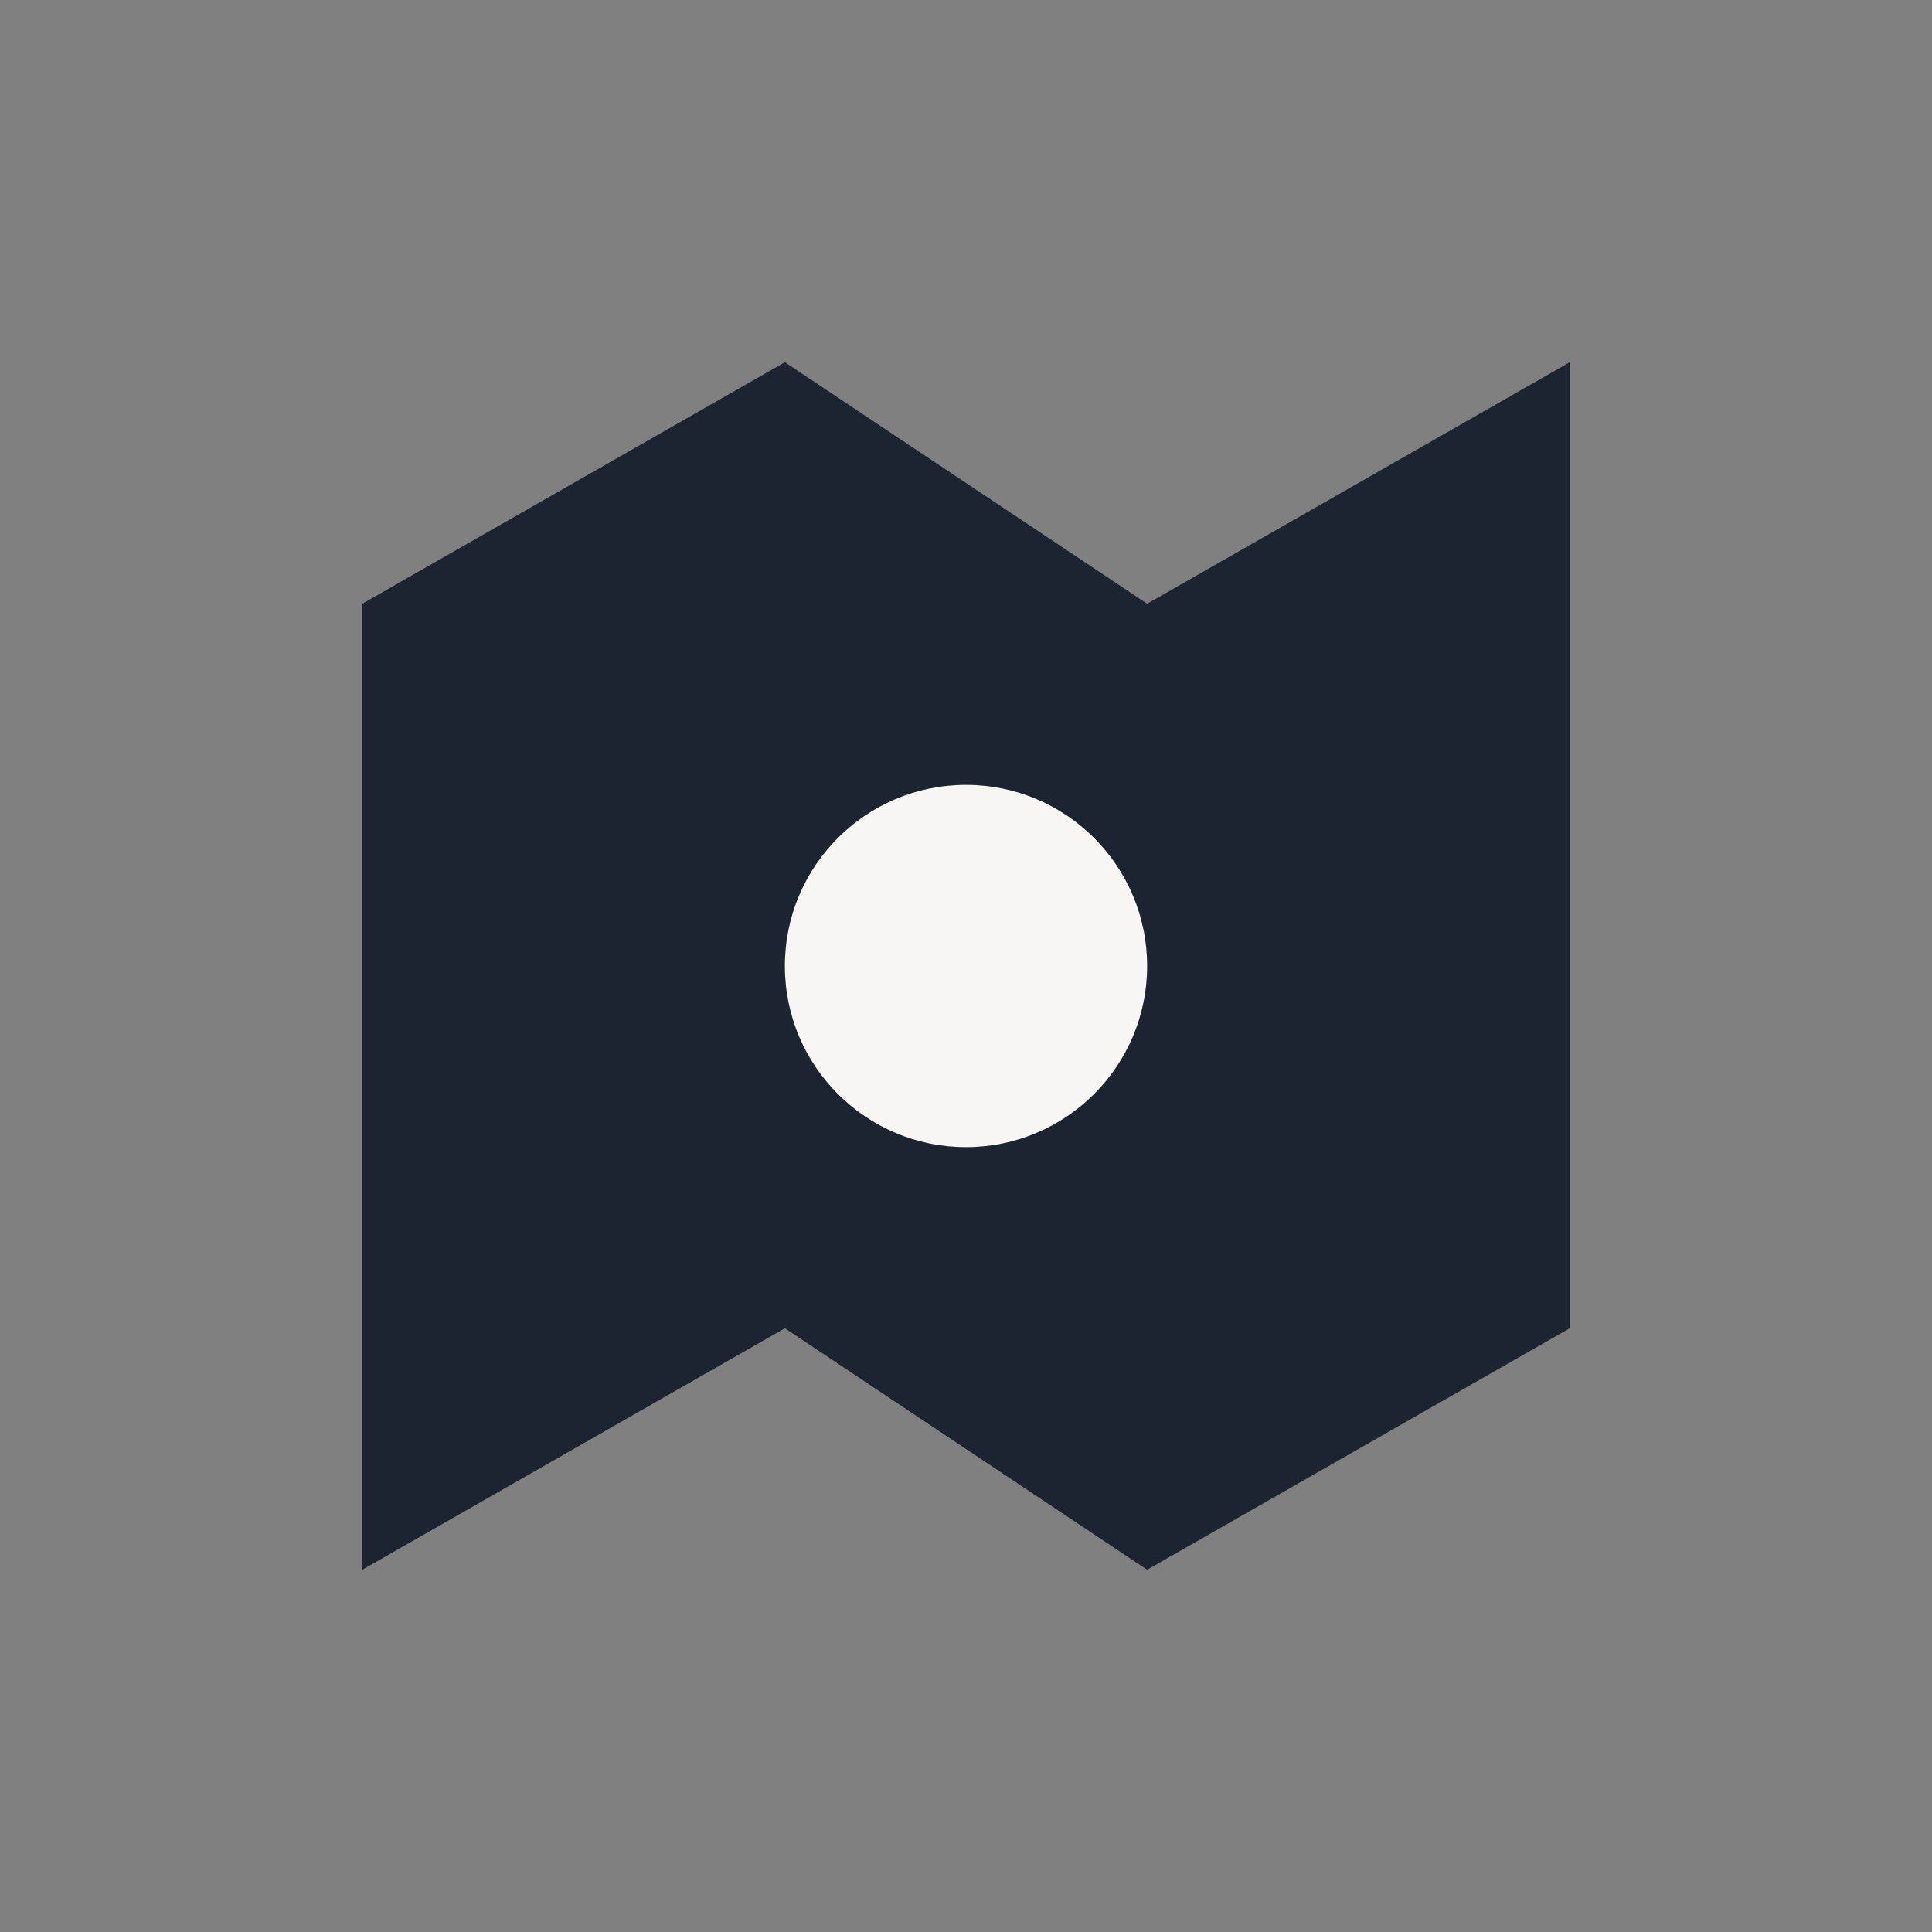
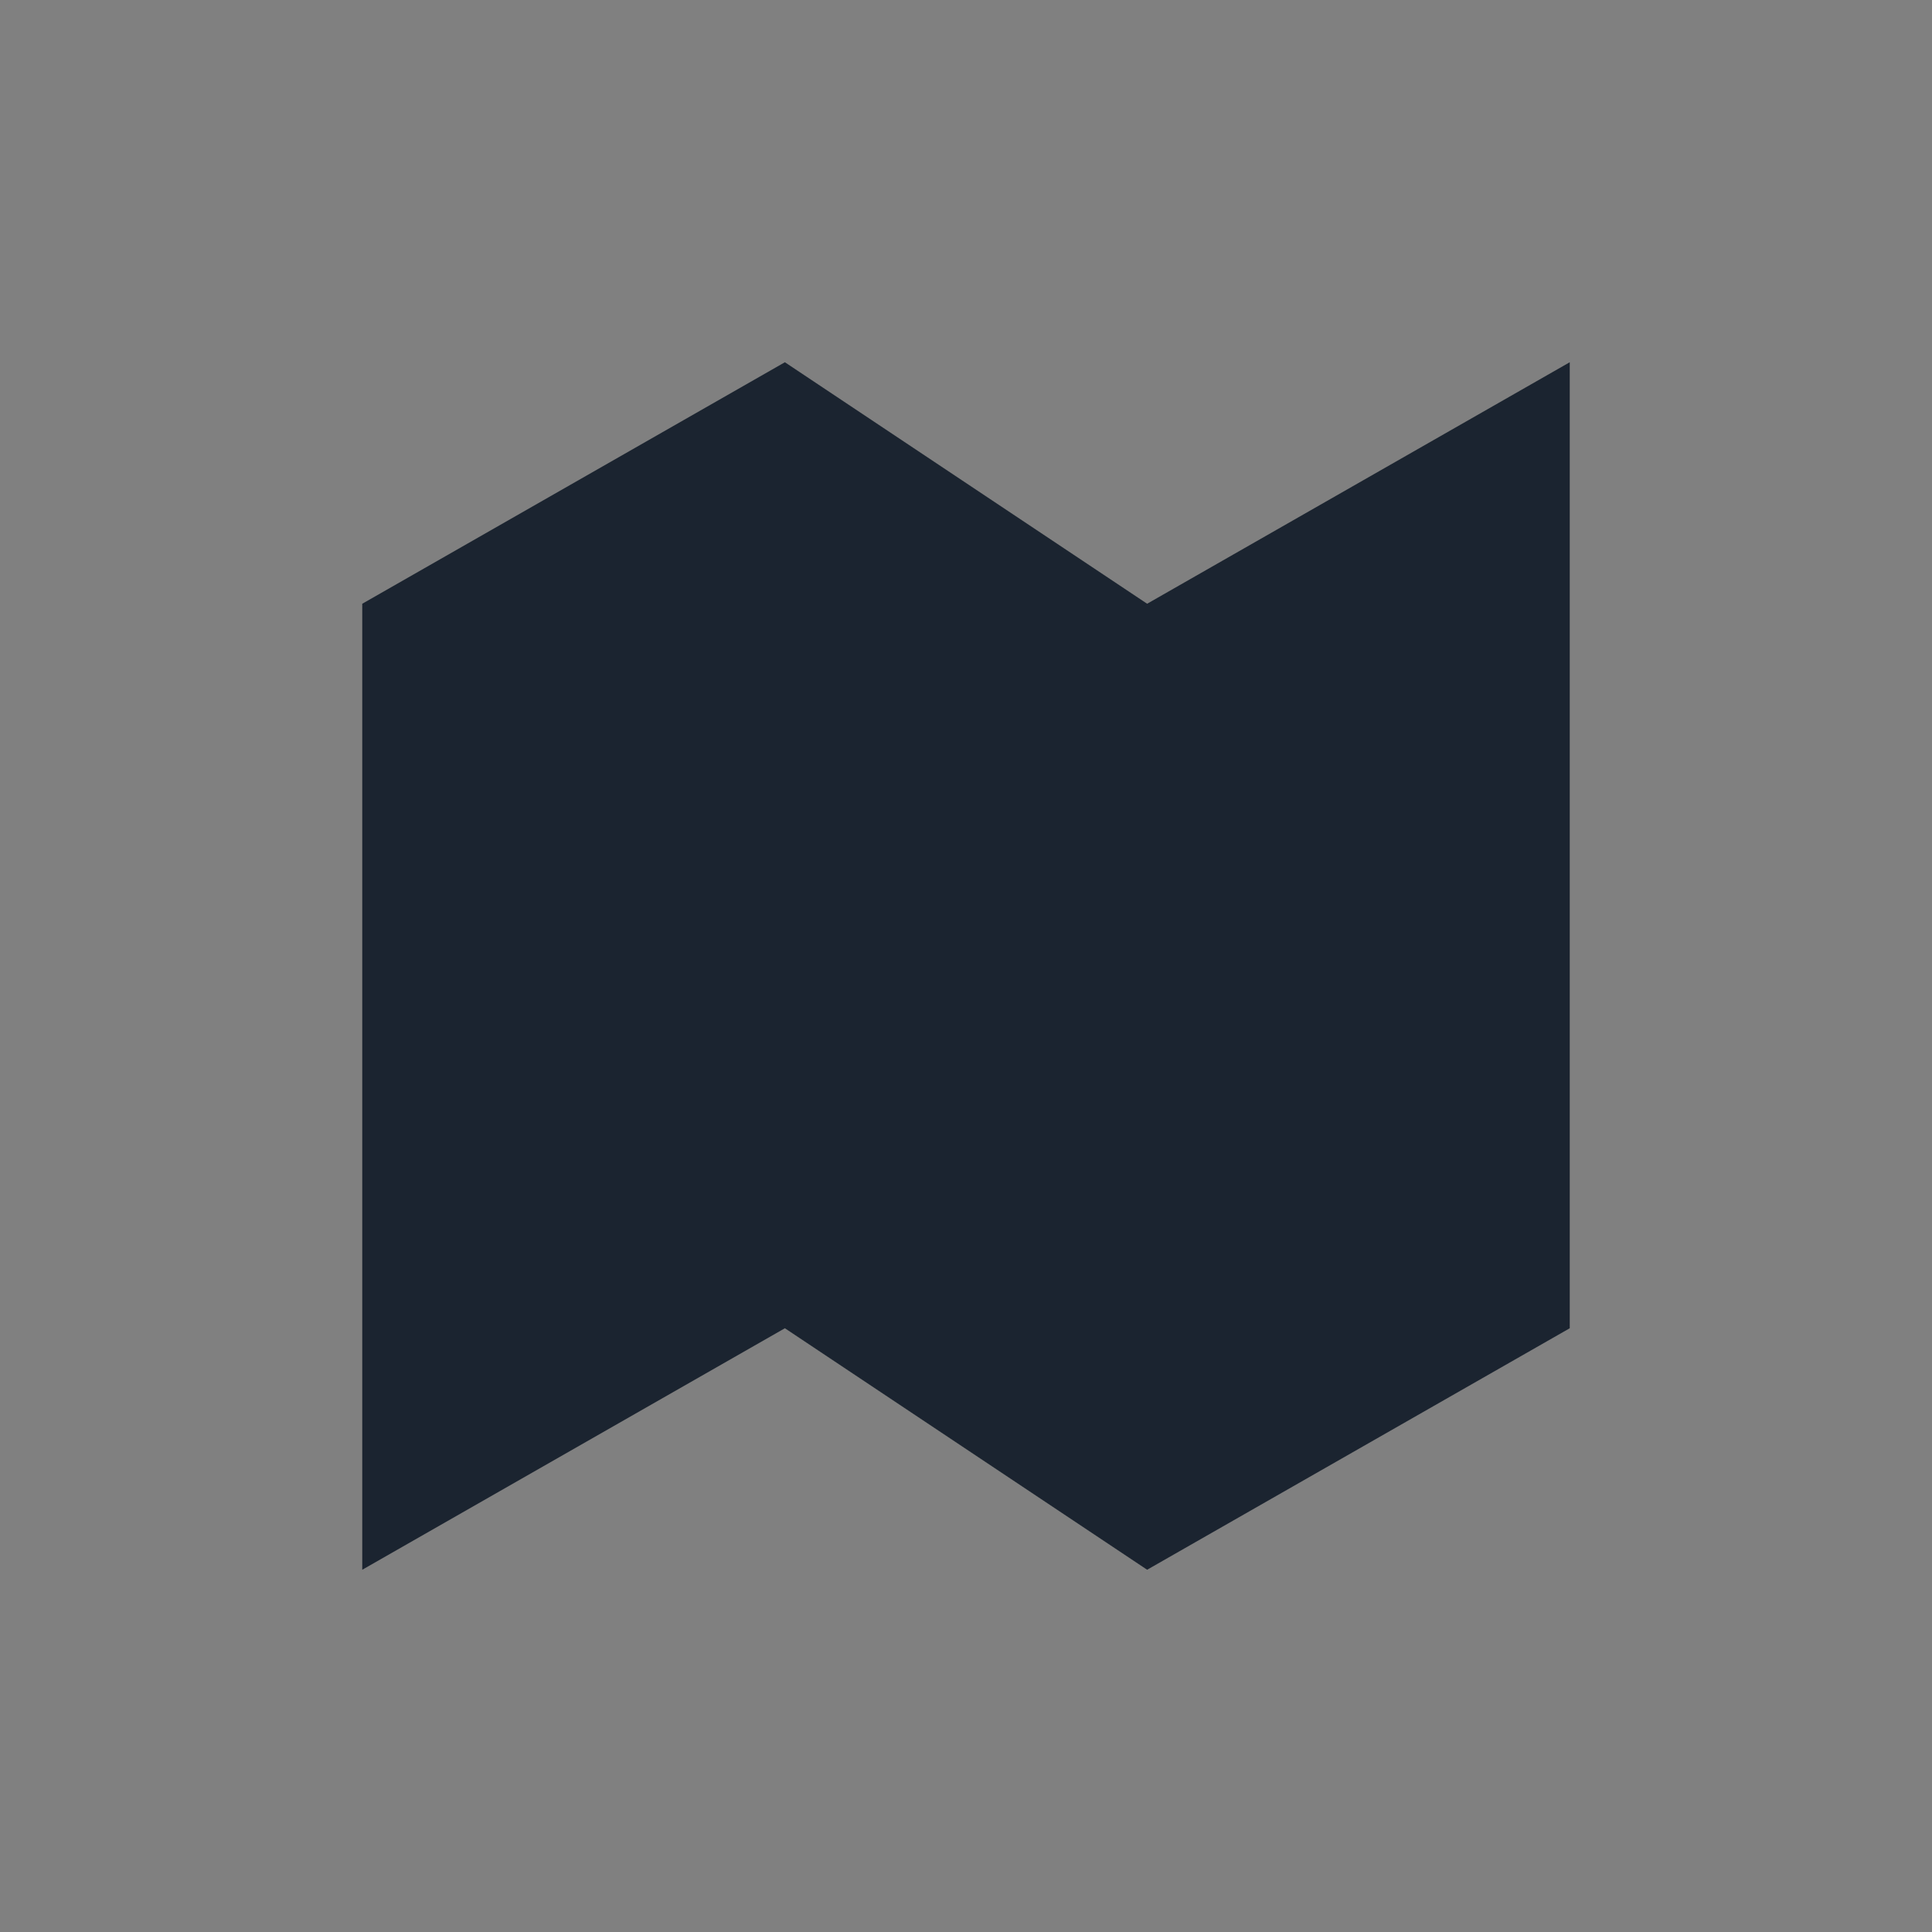
<svg xmlns="http://www.w3.org/2000/svg" width="32" height="32" viewBox="0 0 32 32">
  <rect x="0" y="0" width="32" height="32" fill="#808080" stroke="none" />
  <path d="M6 26l7-4 6 4 7-4v-16l-7 4-6-4-7 4v16z" fill="#1B2430" />
-   <circle cx="16" cy="16" r="3" fill="#F8F7F3" />
</svg>